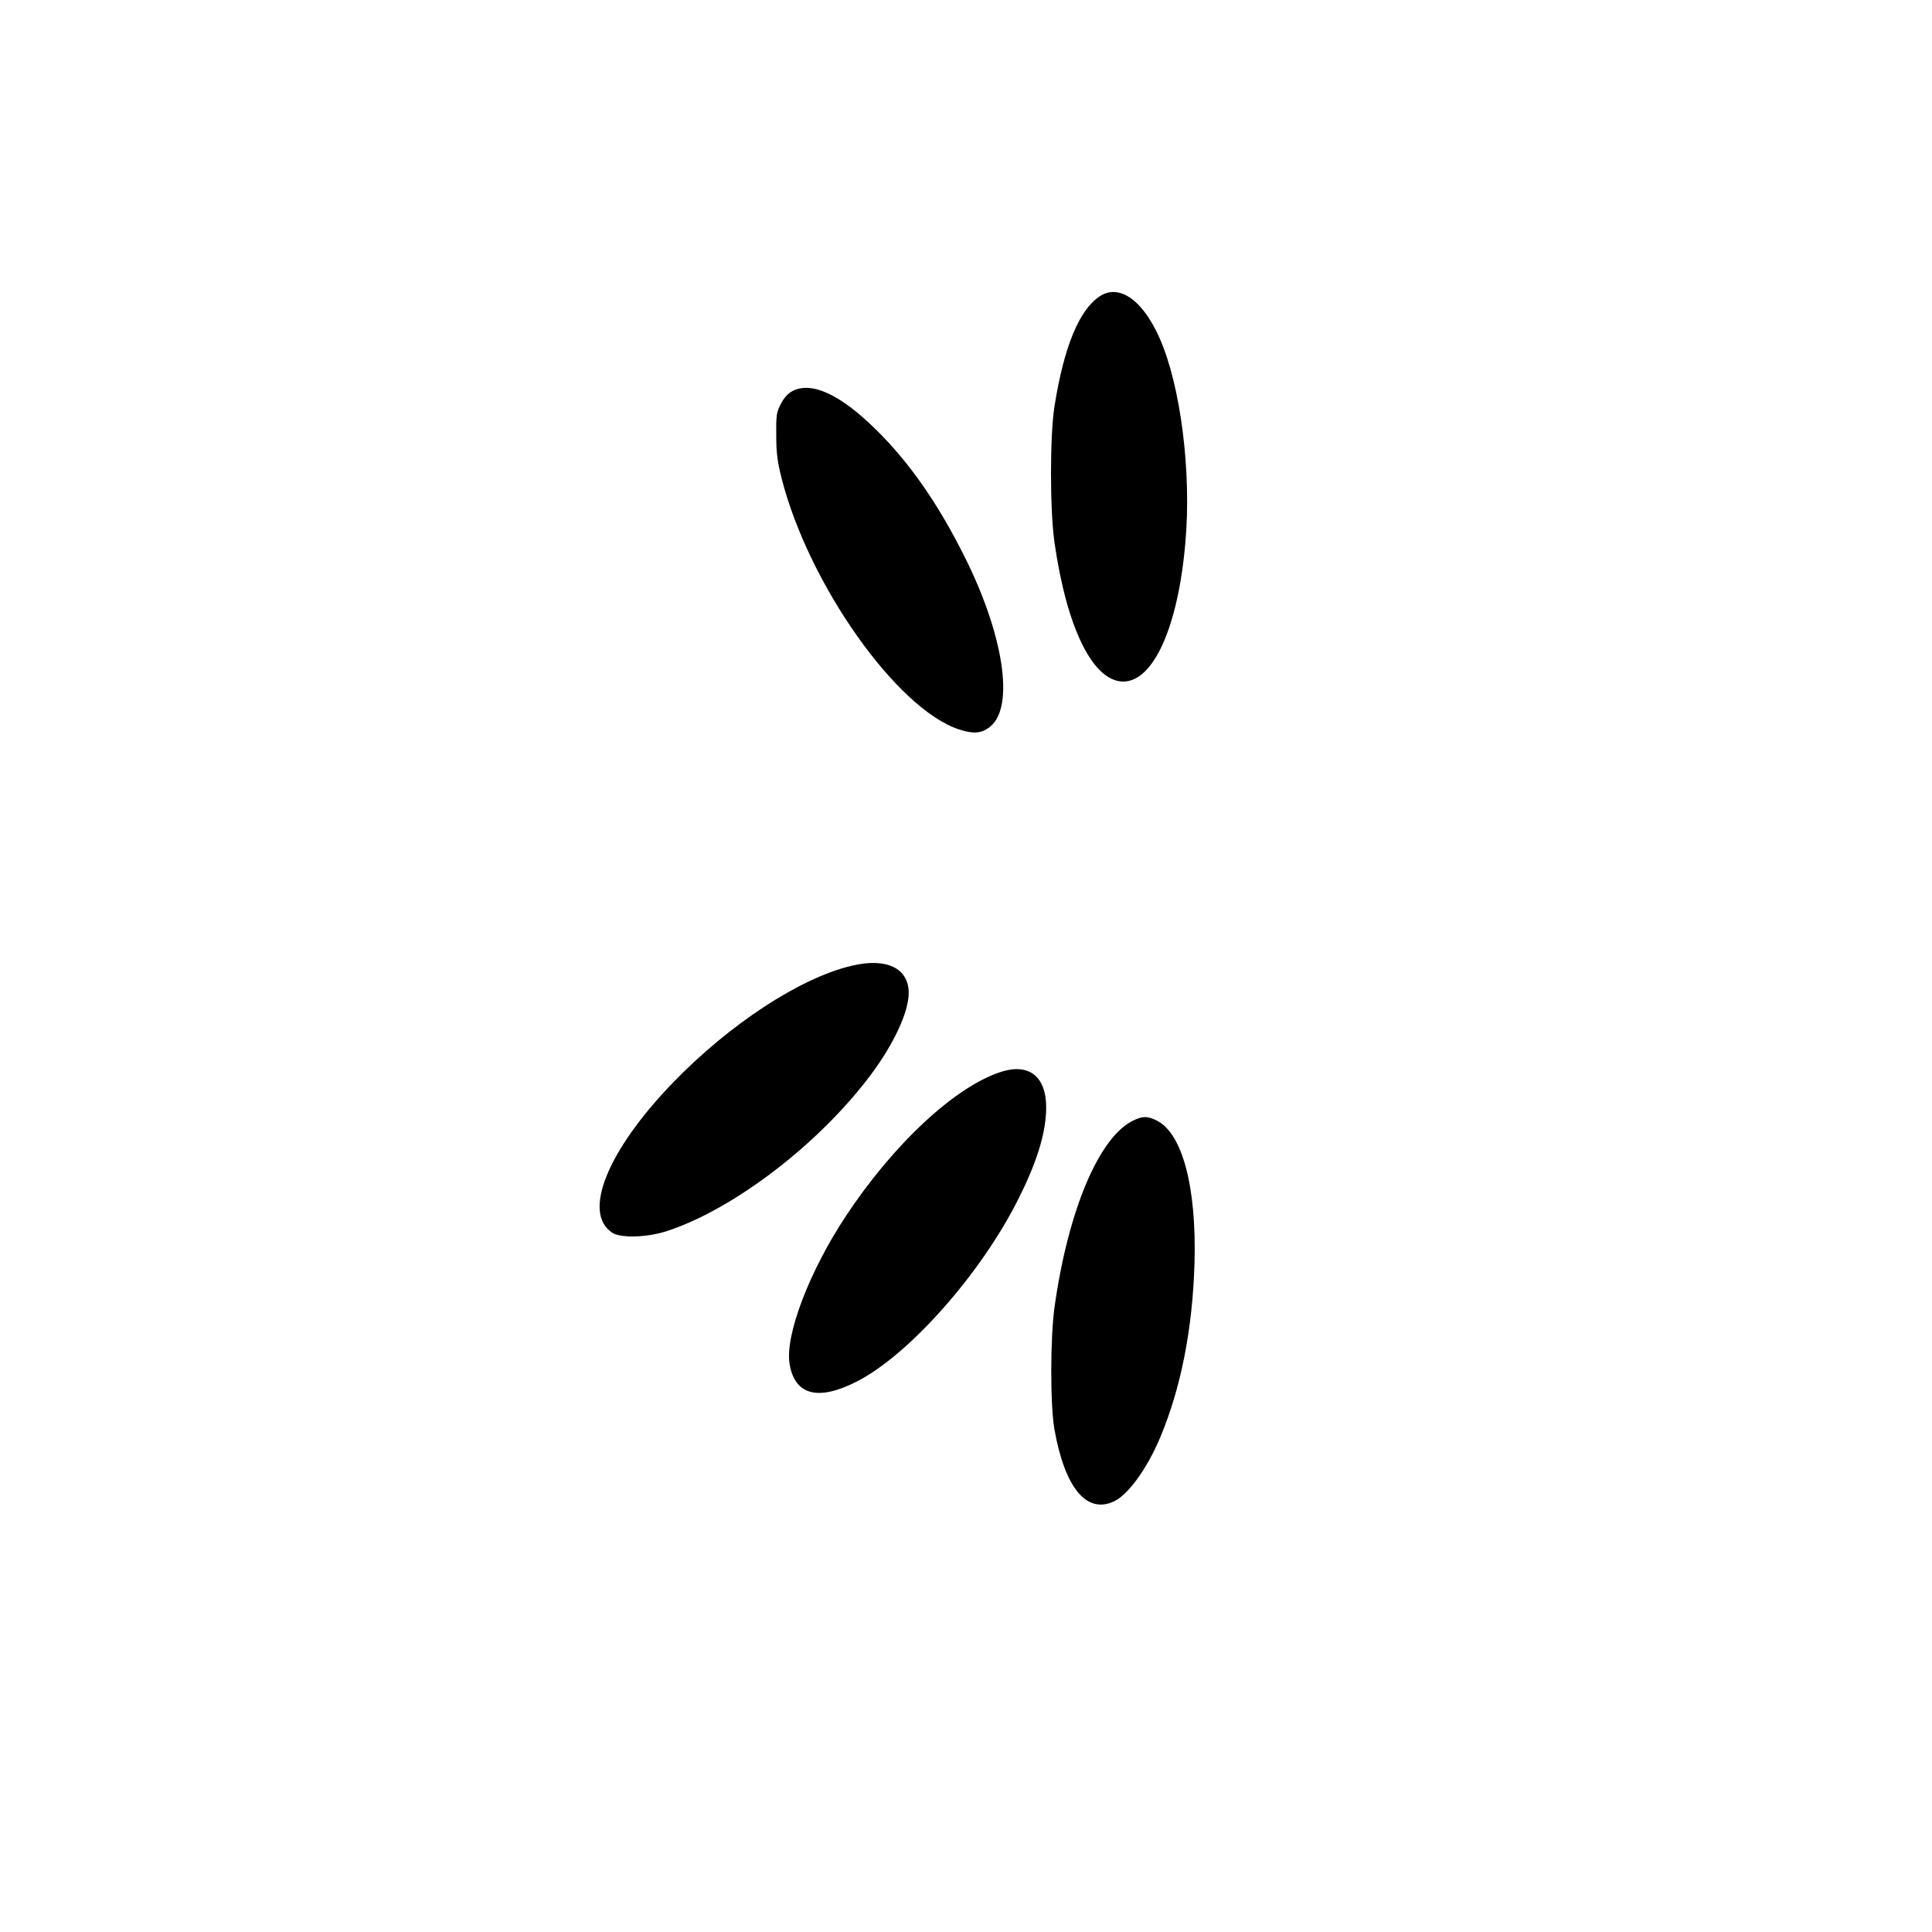
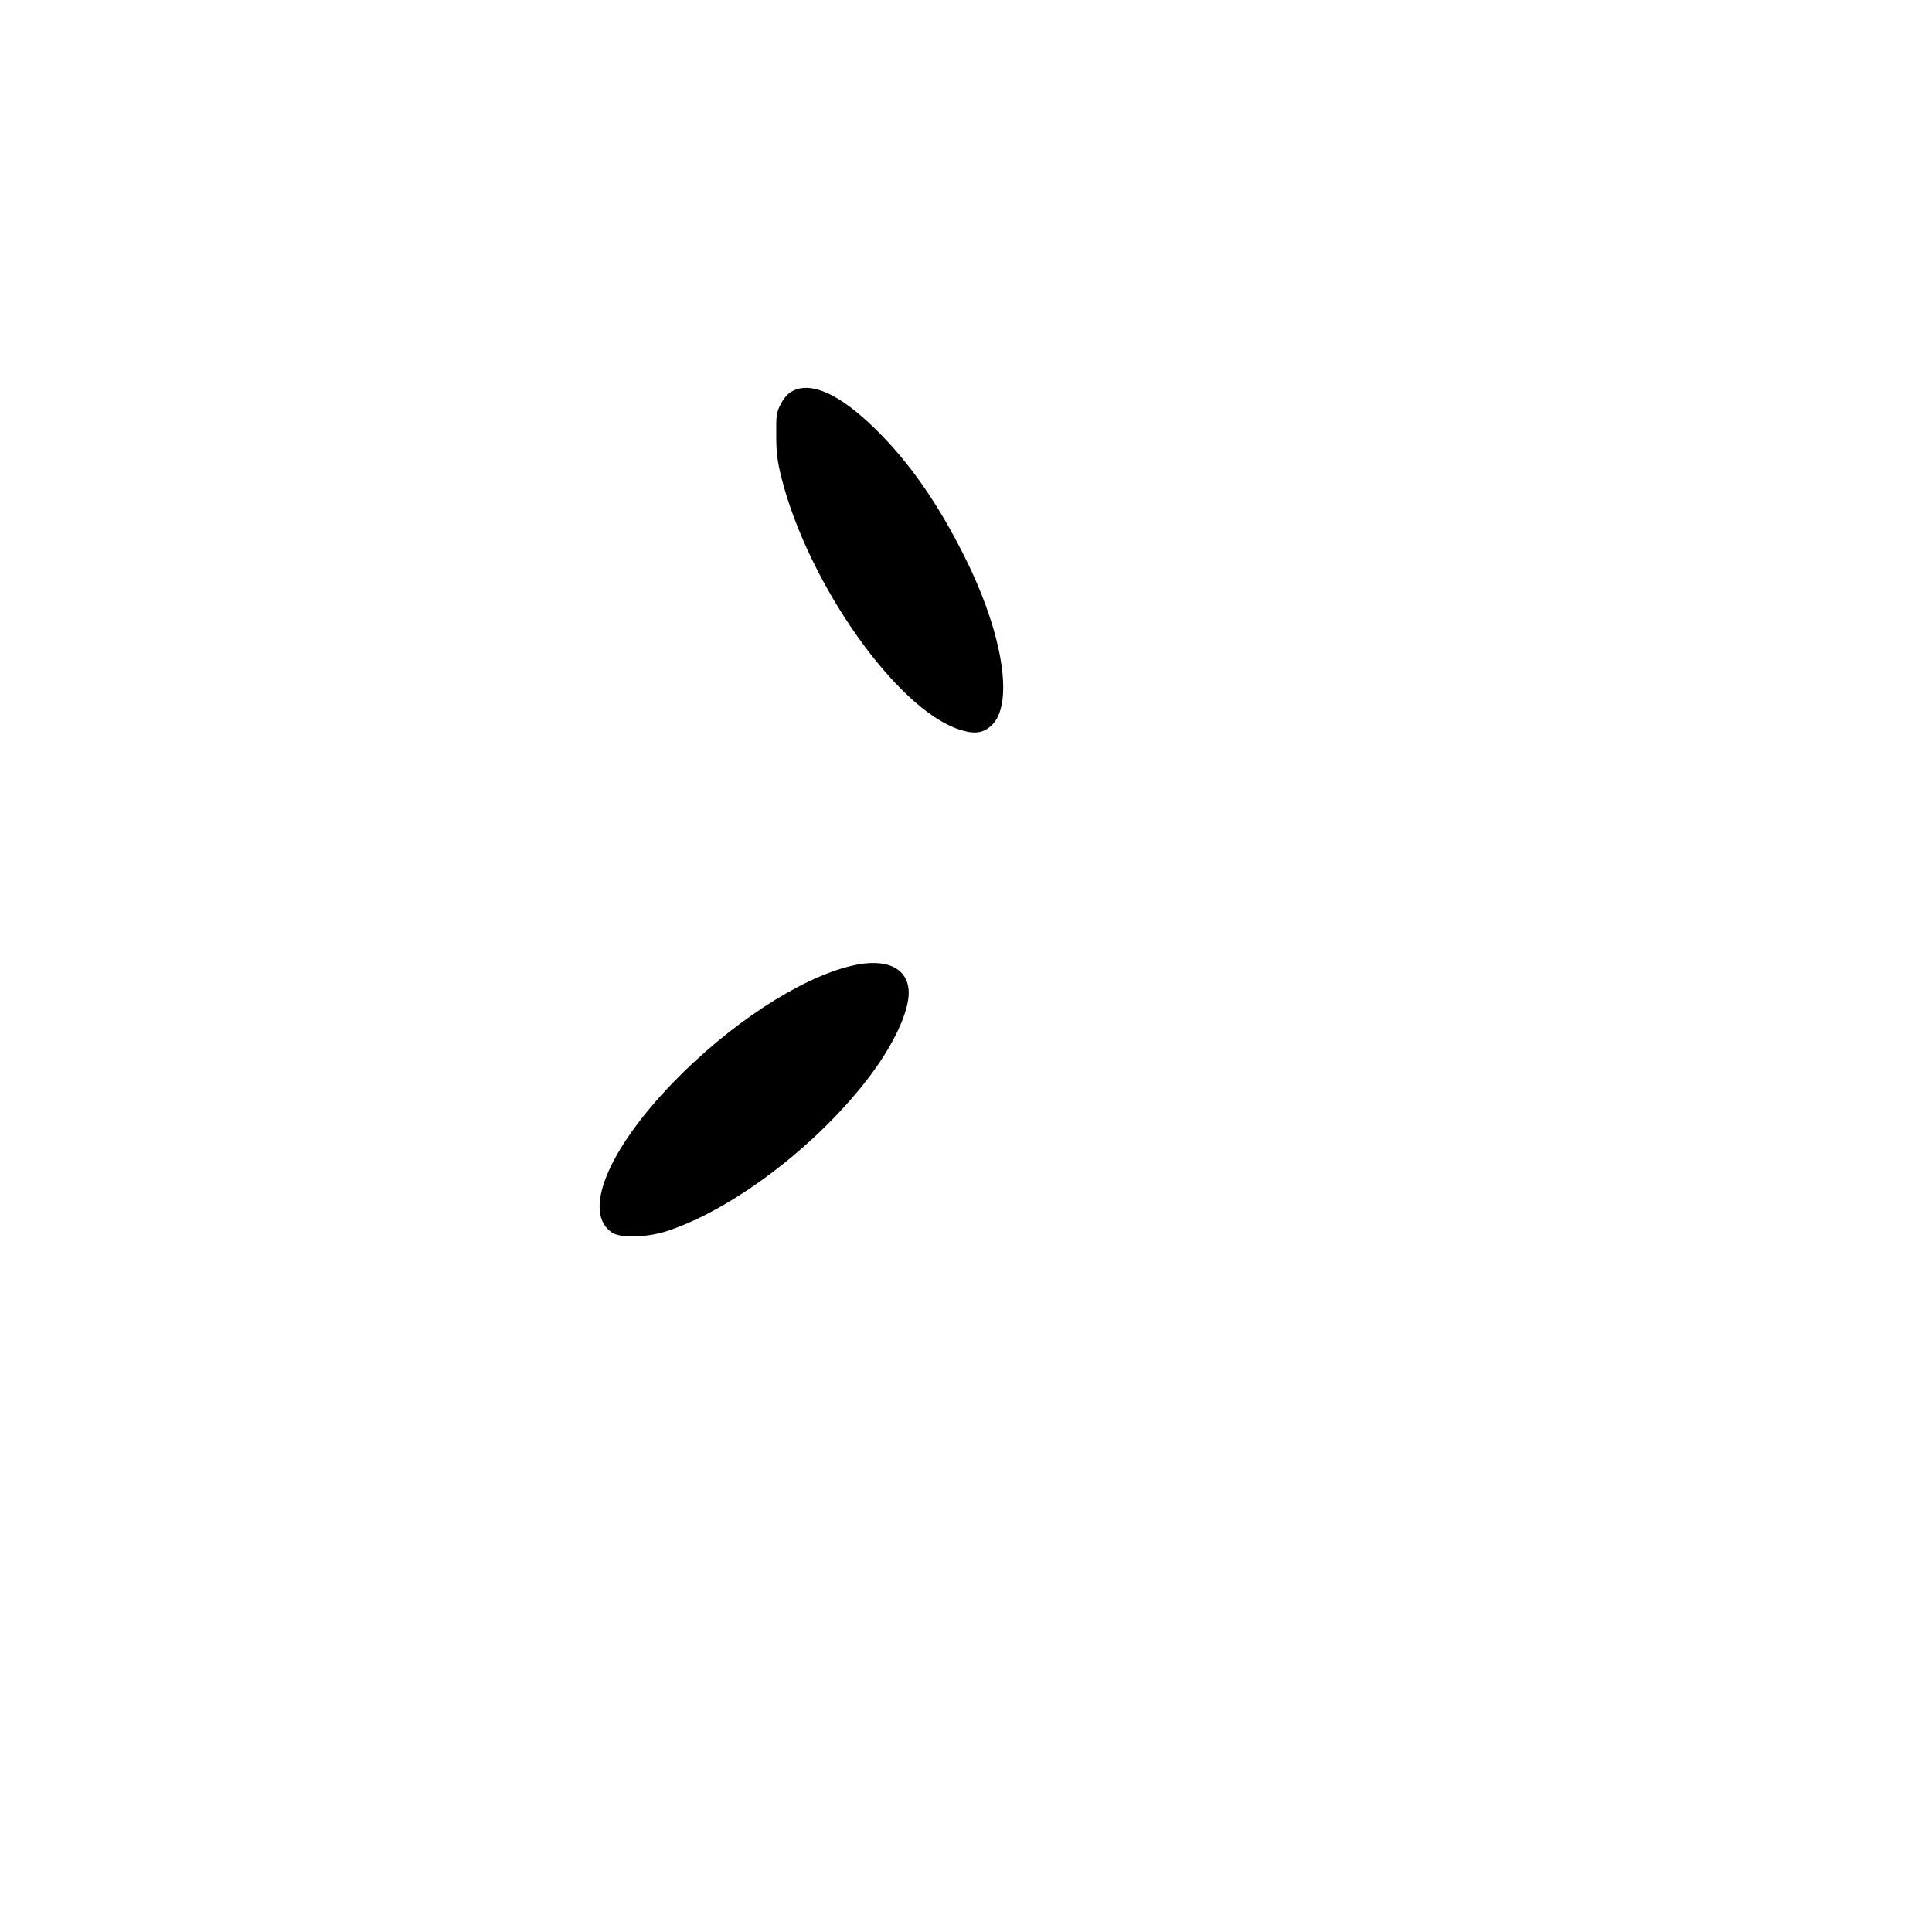
<svg xmlns="http://www.w3.org/2000/svg" version="1.0" width="1012pt" height="1012pt" viewBox="0 0 1012 1012" preserveAspectRatio="xMidYMid meet">
  <g transform="translate(0,1012) scale(0.1,-0.1)" fill="#000000" stroke="none">
-     <path d="M5759 8567 c-107 -72 -186 -265 -235 -572 -25 -154 -25 -551 0 -720 65 -449 202 -725 360 -725 158 0 287 287 325 727 33 369 -24 821 -135 1072 -89 201 -213 287 -315 218z" />
    <path d="M4150 8071 c-23 -12 -44 -36 -60 -67 -23 -44 -25 -60 -24 -164 0 -91 6 -138 28 -225 141 -554 603 -1209 930 -1316 76 -25 121 -21 165 17 125 105 68 479 -135 885 -140 281 -291 498 -469 672 -185 182 -336 251 -435 198z" />
    <path d="M4460 5061 c-270 -64 -638 -305 -935 -612 -344 -356 -476 -683 -318 -786 45 -30 187 -25 291 10 351 117 791 455 1061 814 123 164 201 332 201 433 -1 130 -118 185 -300 141z" />
-     <path d="M5245 4506 c-240 -76 -564 -377 -815 -757 -191 -289 -319 -624 -294 -774 27 -162 148 -195 349 -93 273 137 653 565 849 957 99 196 146 351 146 481 0 161 -90 232 -235 186z" />
-     <path d="M5933 4249 c-177 -88 -338 -469 -409 -974 -23 -163 -23 -514 -1 -641 55 -309 169 -446 313 -378 74 35 173 172 241 334 109 259 170 570 180 915 11 397 -63 677 -197 745 -50 25 -75 25 -127 -1z" />
  </g>
</svg>